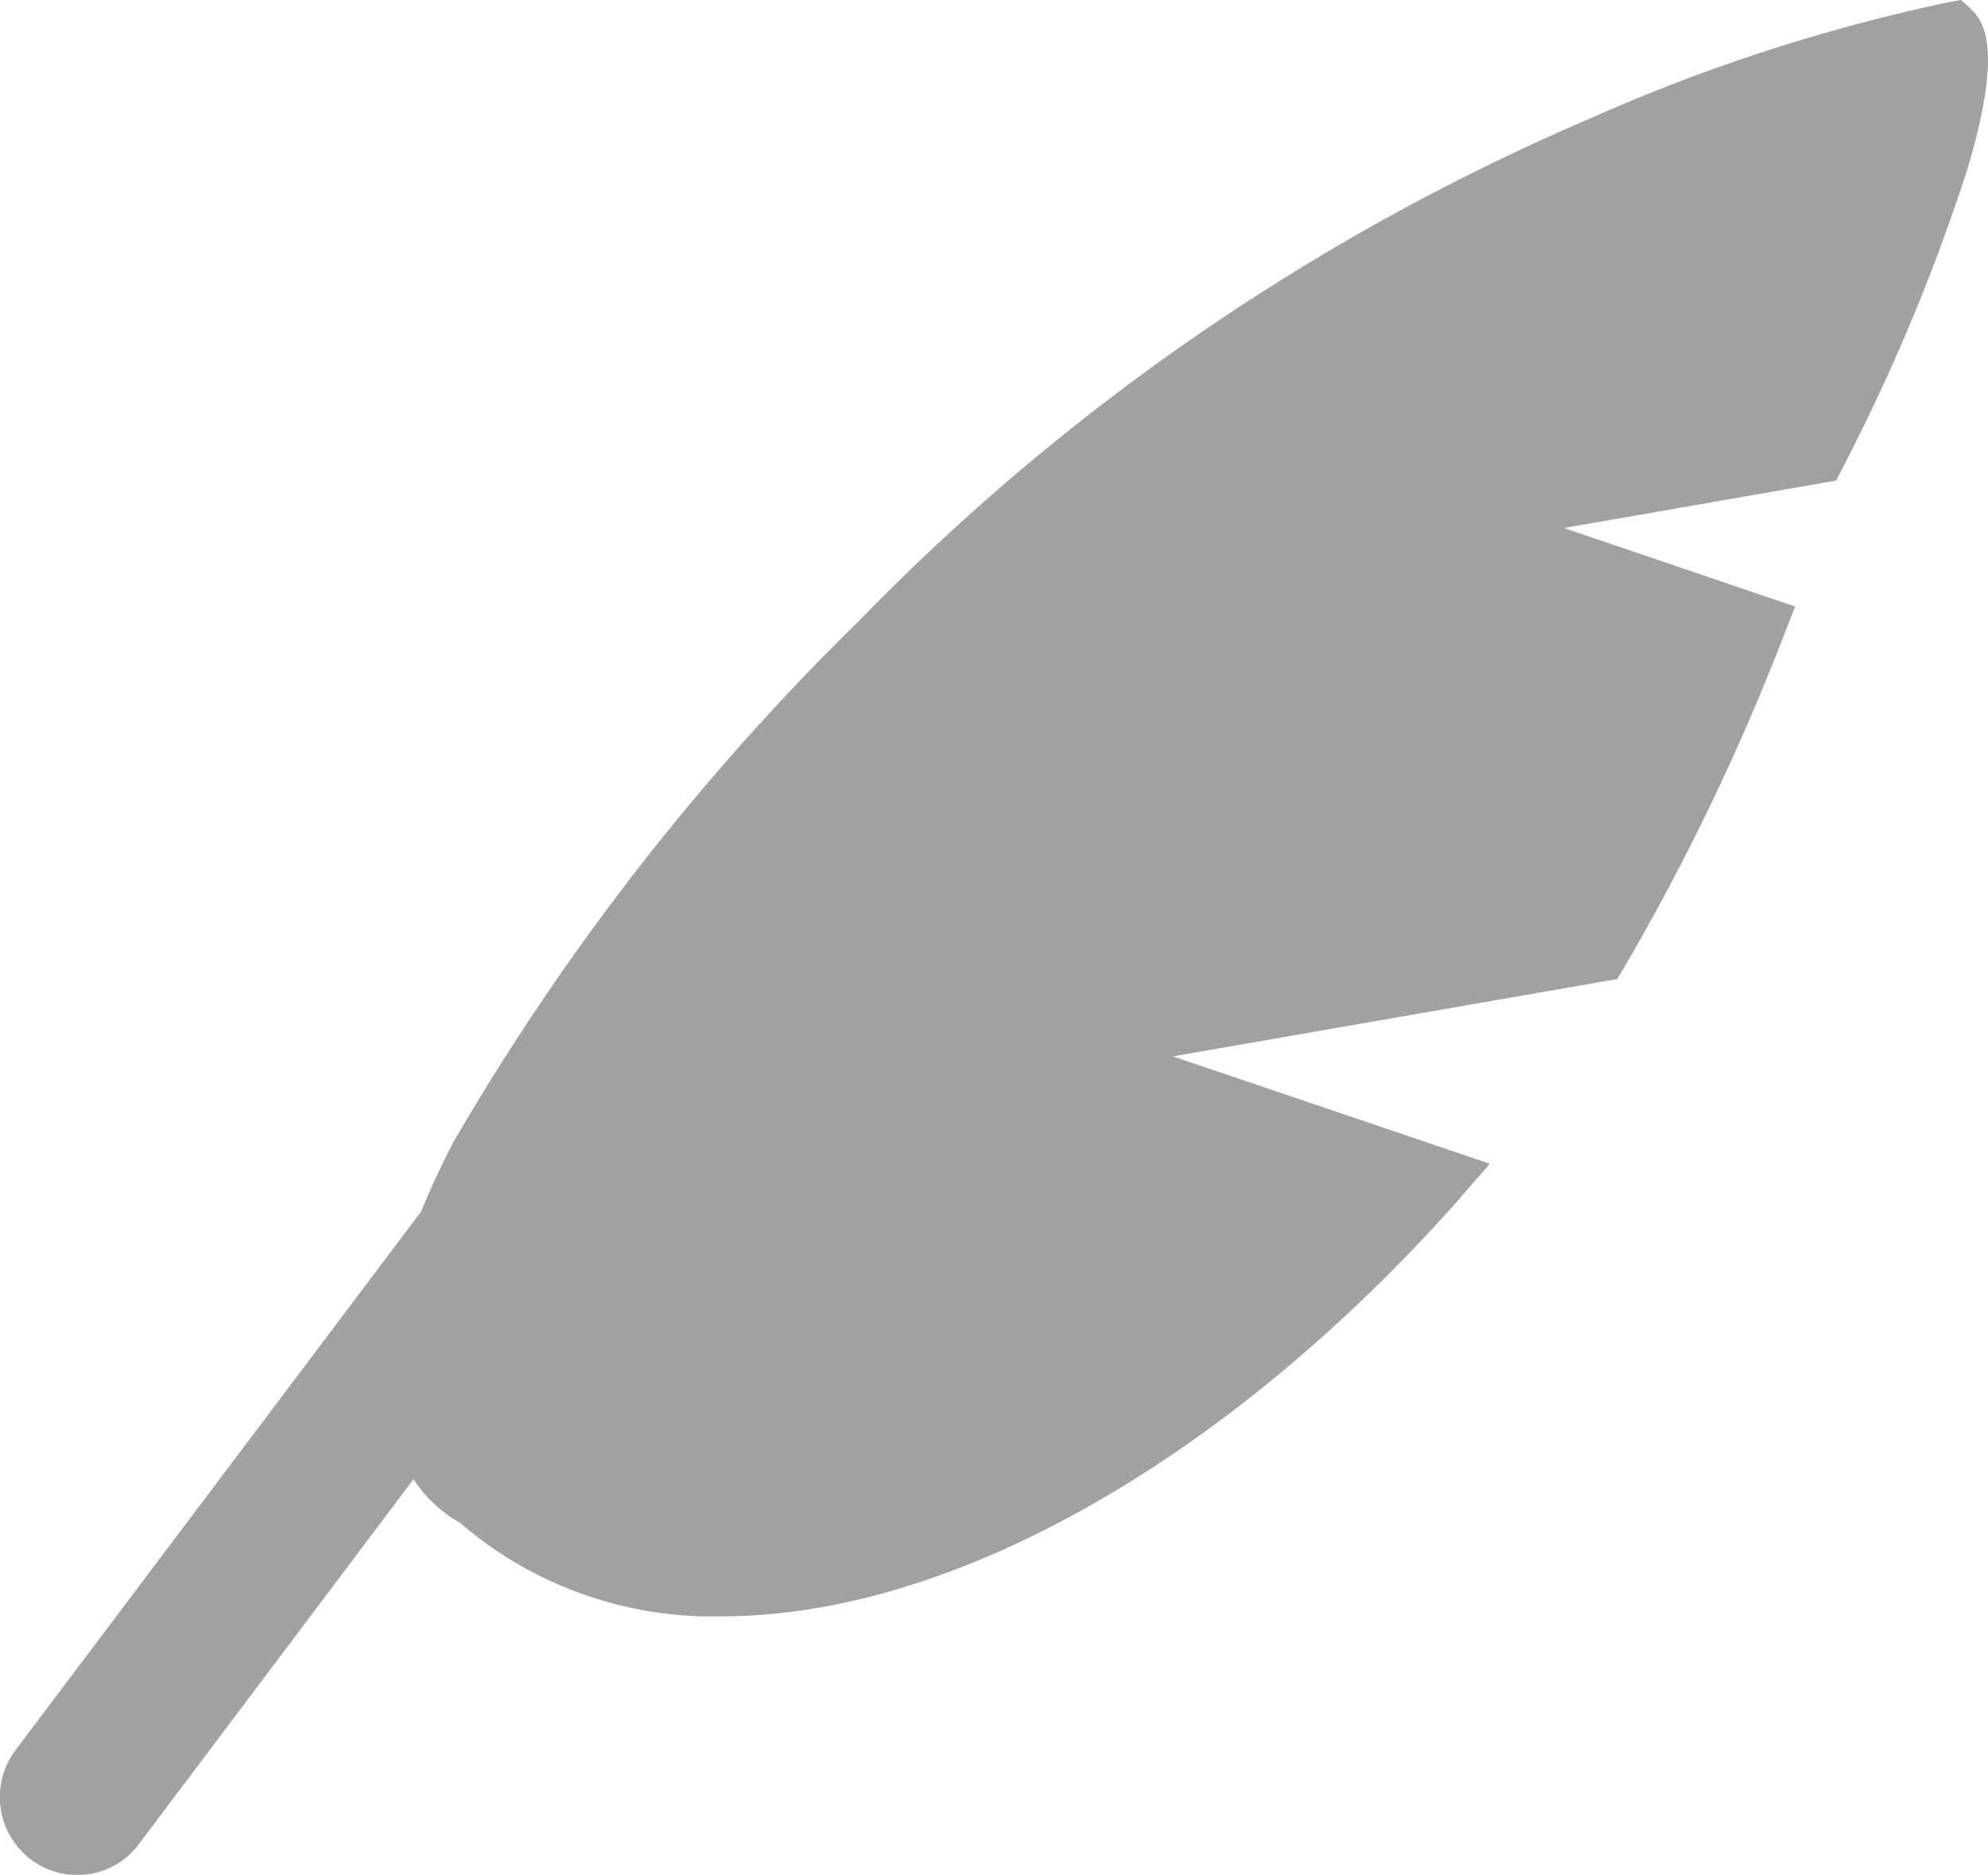
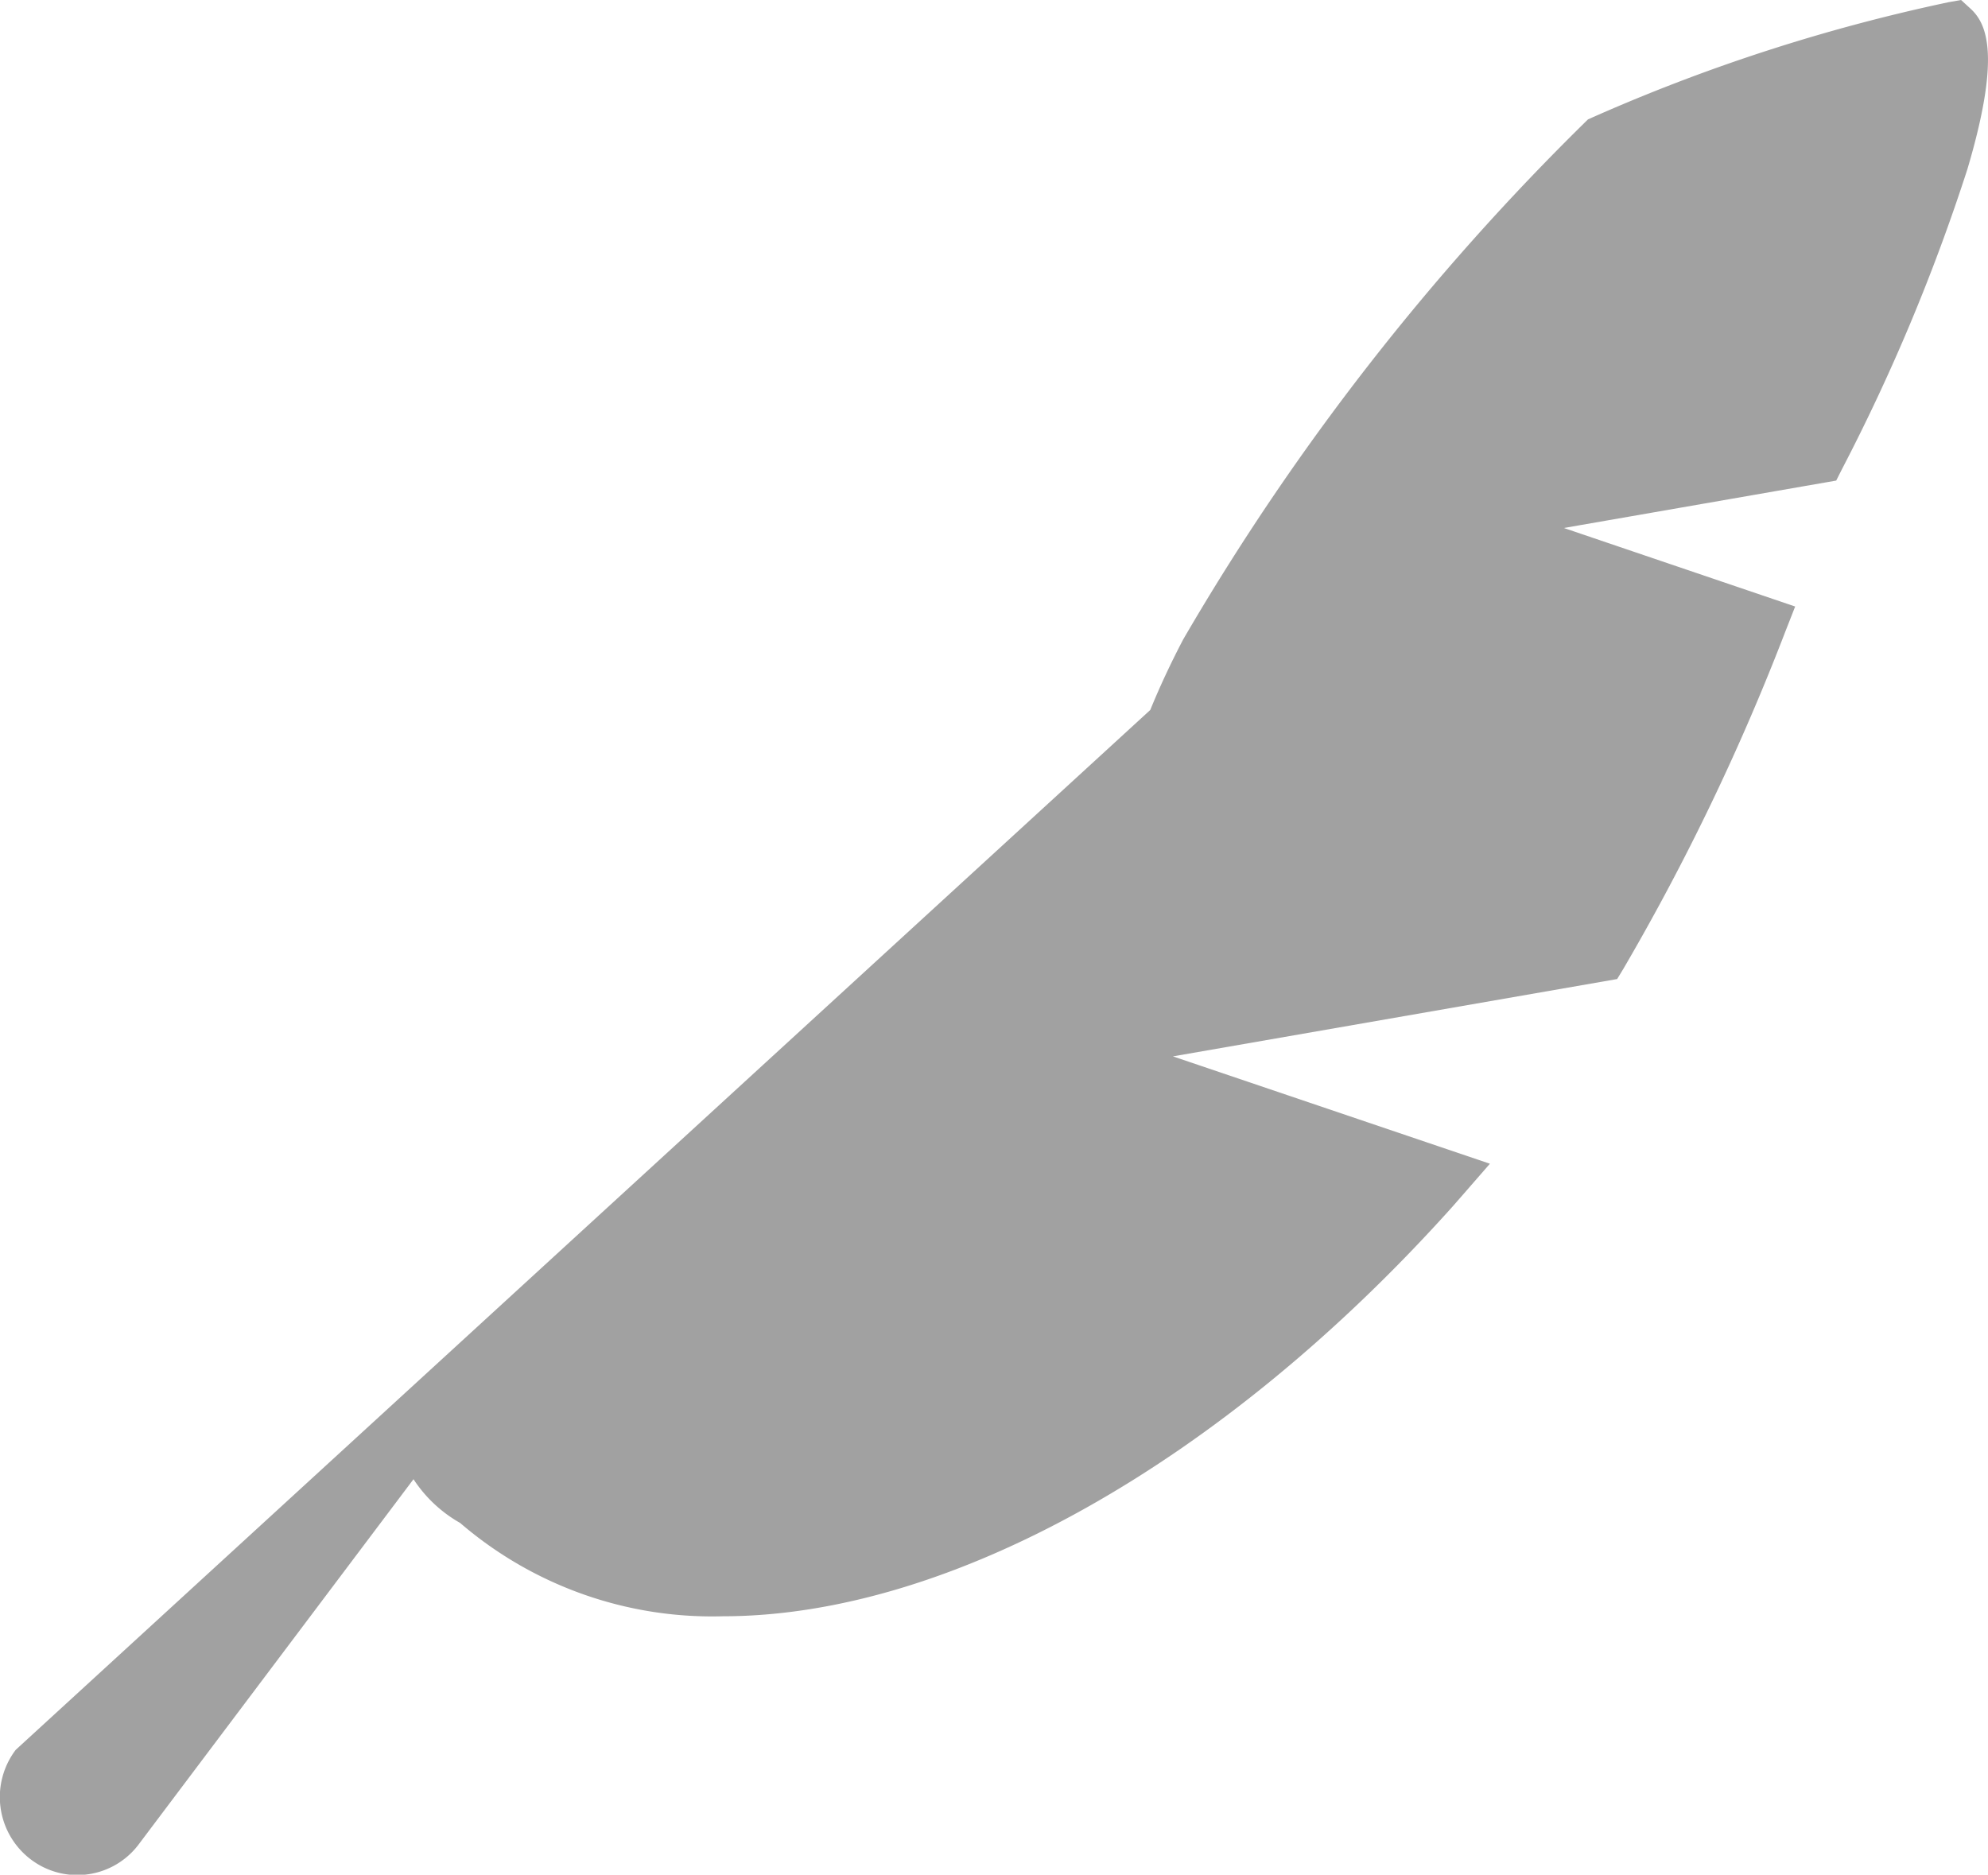
<svg xmlns="http://www.w3.org/2000/svg" width="20" height="18.861" viewBox="0 0 20 18.861">
-   <path id="feather-svgrepo-com" d="M19.823,12.412l-.094-.086-.125.022a18.094,18.094,0,0,0-3.628,1.179A22.742,22.742,0,0,0,8.64,18.574a24.689,24.689,0,0,0-4.072,5.231c-.129.246-.239.483-.332.711L.158,29.931a.787.787,0,0,0,.149,1.1.773.773,0,0,0,1.089-.15L4.16,27.208a1.359,1.359,0,0,0,.469.44,3.887,3.887,0,0,0,2.642.939h0c2.281,0,5.023-1.538,7.336-4.115l.126-.144.256-.294L11.8,22.954l4.469-.778.061-.1a23.261,23.261,0,0,0,1.63-3.393l.1-.255-2.327-.79,2.74-.477.059-.117a19.551,19.551,0,0,0,1.261-3.017C20.133,12.881,19.988,12.562,19.823,12.412Z" transform="translate(0 -12.326)" fill="#a1a1a1" />
+   <path id="feather-svgrepo-com" d="M19.823,12.412l-.094-.086-.125.022a18.094,18.094,0,0,0-3.628,1.179a24.689,24.689,0,0,0-4.072,5.231c-.129.246-.239.483-.332.711L.158,29.931a.787.787,0,0,0,.149,1.1.773.773,0,0,0,1.089-.15L4.16,27.208a1.359,1.359,0,0,0,.469.44,3.887,3.887,0,0,0,2.642.939h0c2.281,0,5.023-1.538,7.336-4.115l.126-.144.256-.294L11.8,22.954l4.469-.778.061-.1a23.261,23.261,0,0,0,1.63-3.393l.1-.255-2.327-.79,2.74-.477.059-.117a19.551,19.551,0,0,0,1.261-3.017C20.133,12.881,19.988,12.562,19.823,12.412Z" transform="translate(0 -12.326)" fill="#a1a1a1" />
</svg>